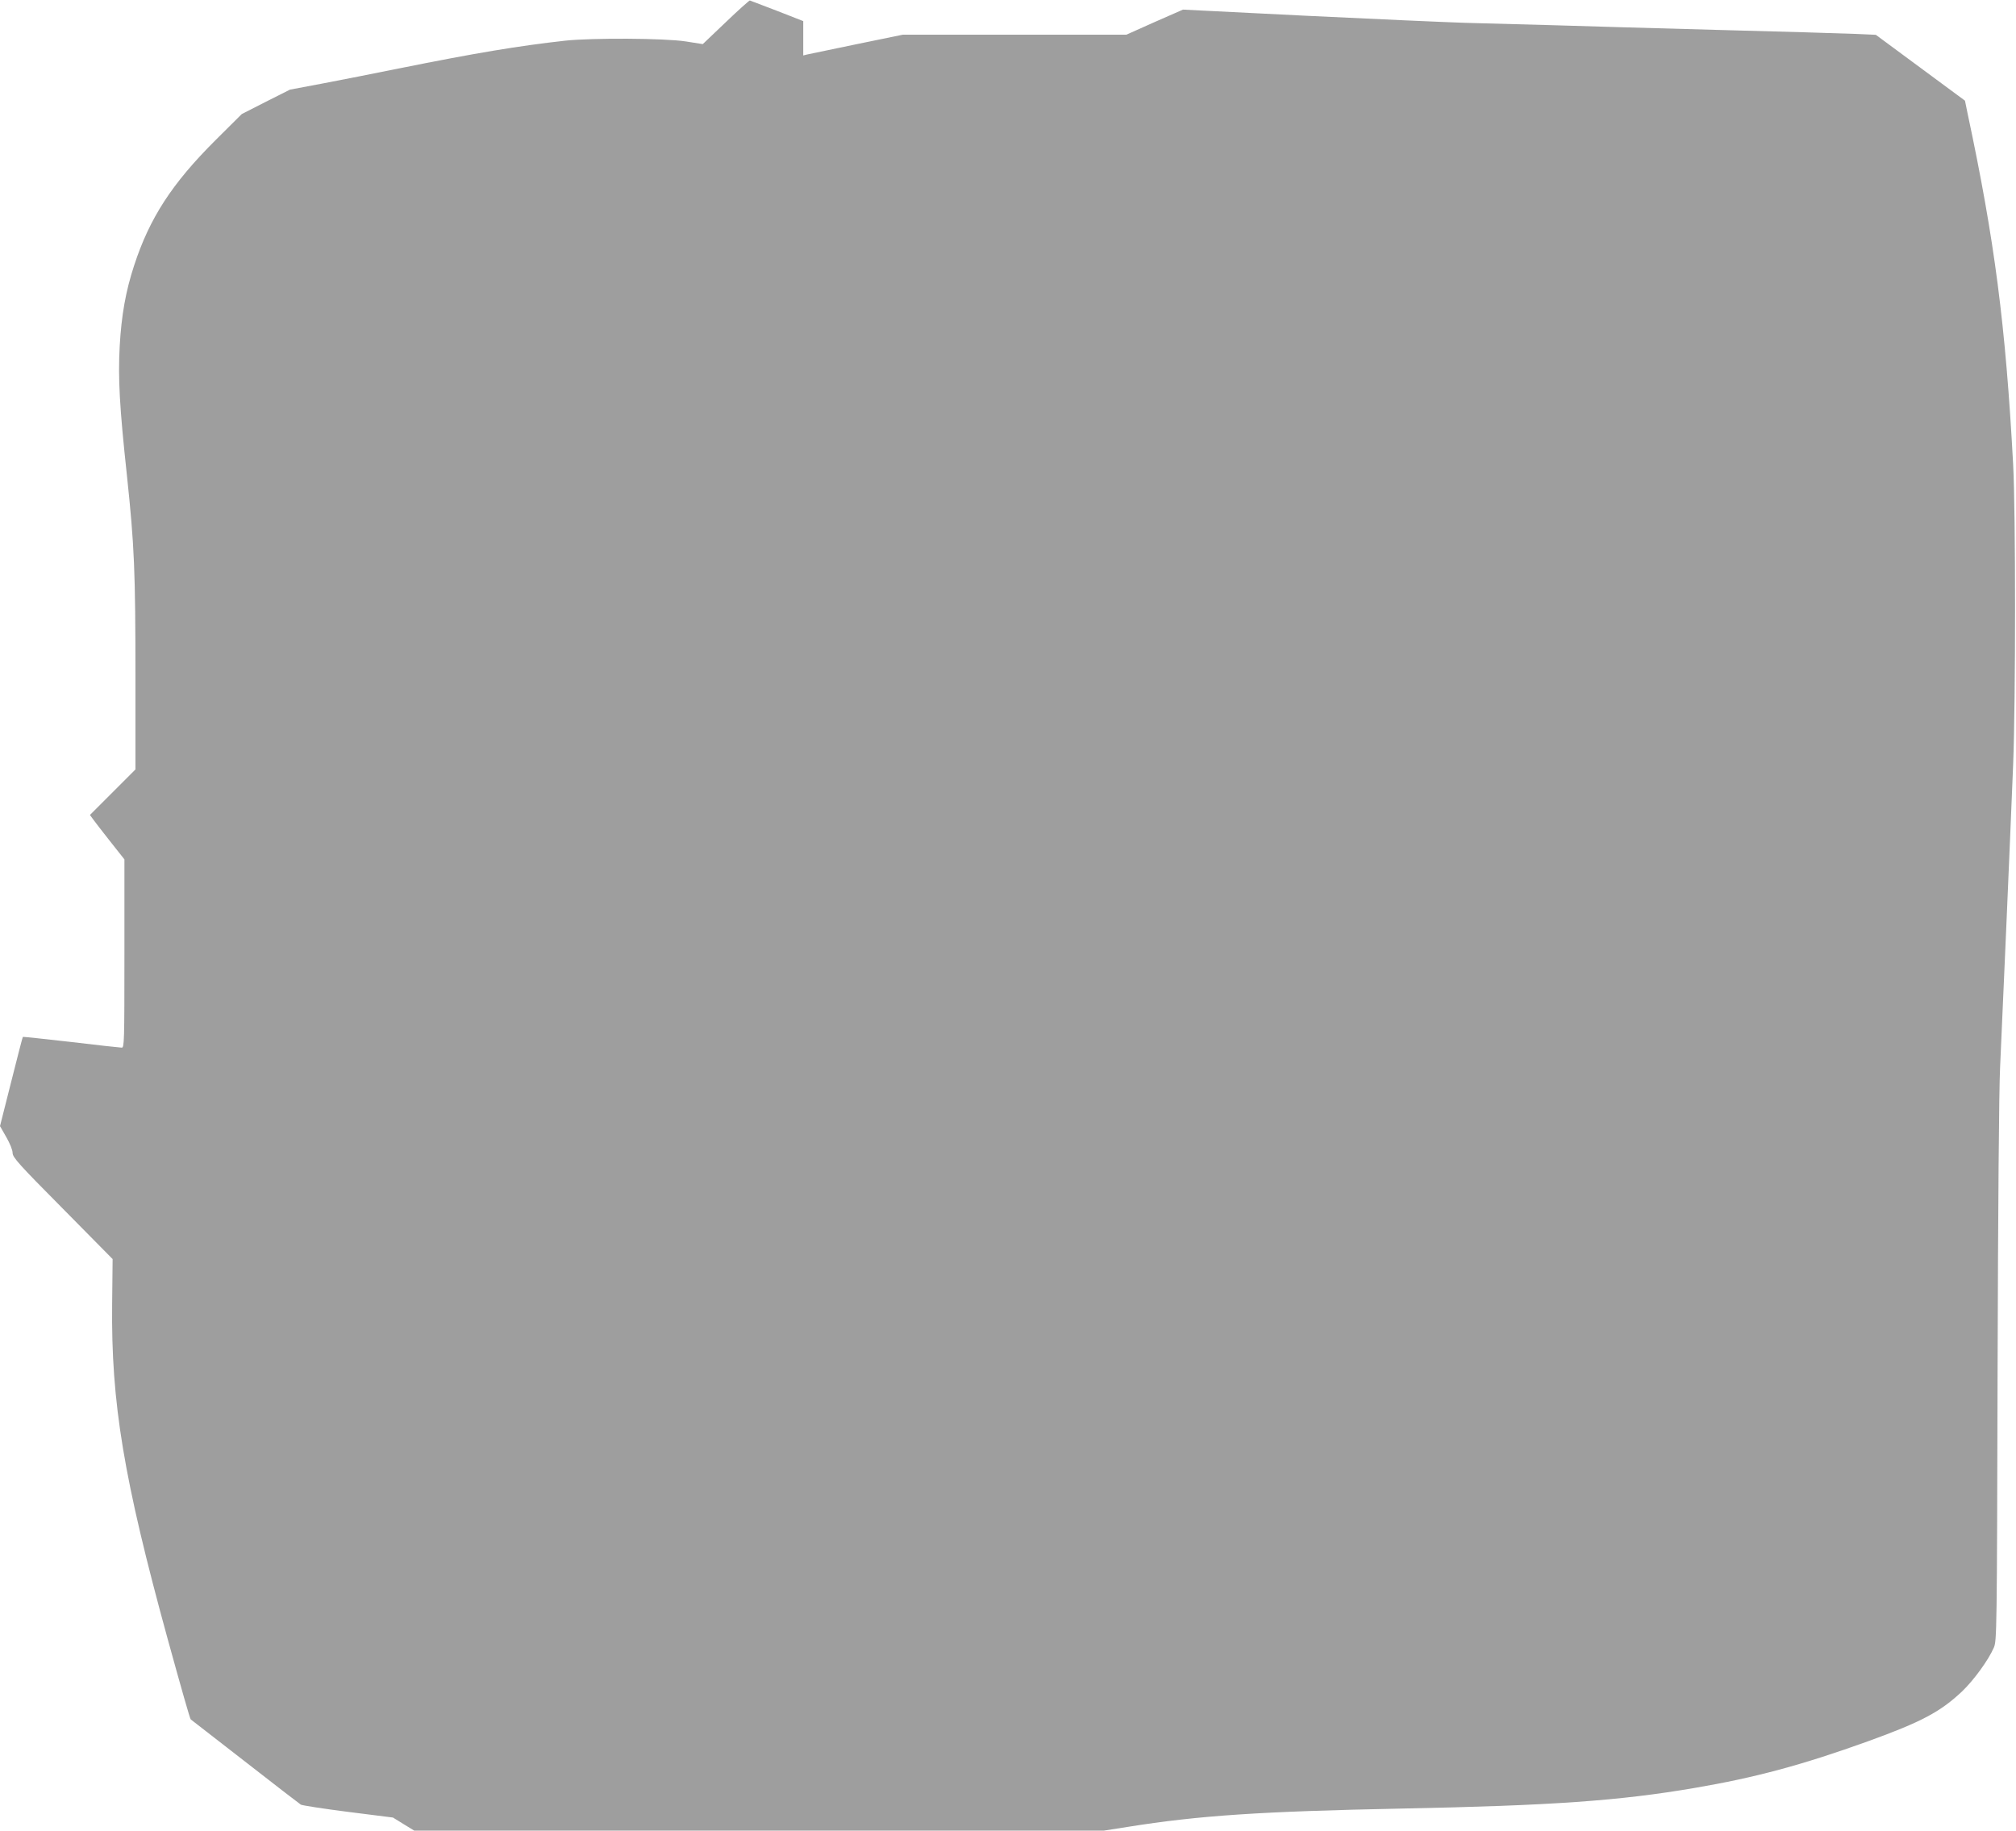
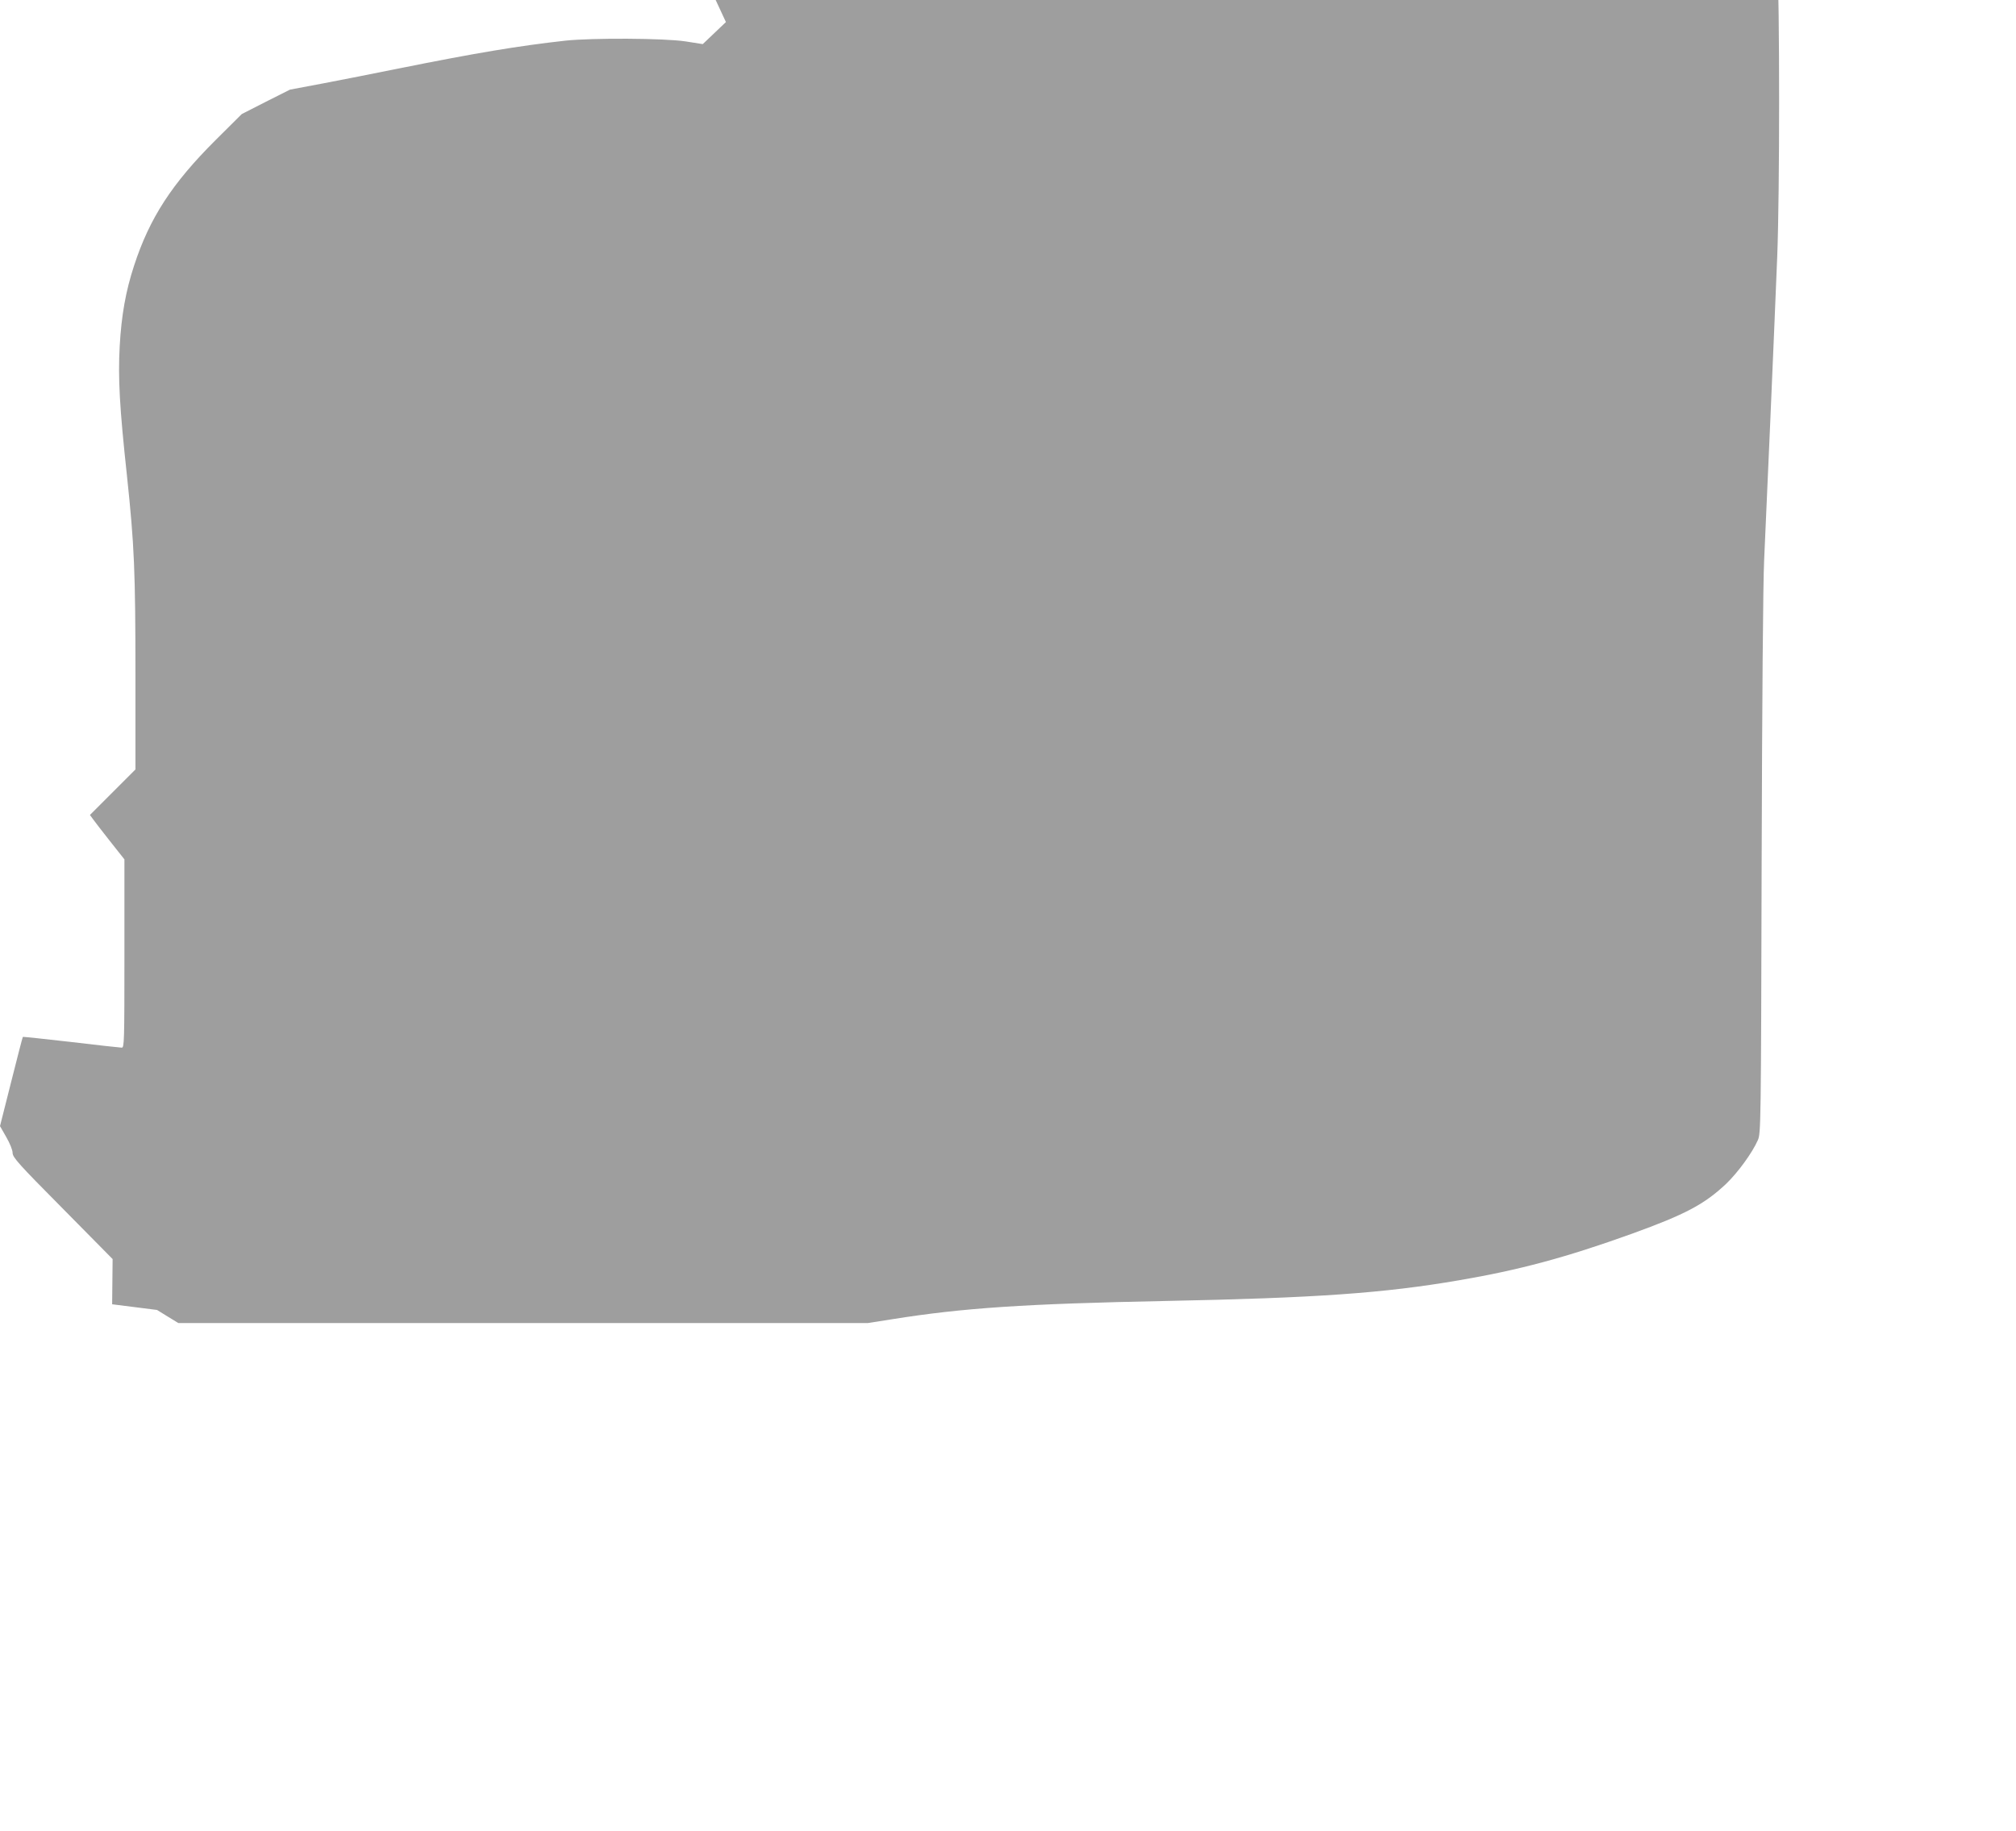
<svg xmlns="http://www.w3.org/2000/svg" version="1.0" width="1280pt" height="1162pt" viewBox="0 0 1280 1162" preserveAspectRatio="xMidYMid meet">
  <g transform="translate(0,1162) scale(0.1,-0.1)" fill="#9e9e9e" stroke="none">
-     <path d="M4609 11480 l-147 -140 -108 17 c-136 21 -592 23 -764 5 -297 -33 -568 -78 -1060 -177 -151 -31 -368 -73 -482 -95 l-207 -39 -153 -77 -153 -78 -166 -165 c-277 -276 -419 -494 -518 -798 -53 -162 -80 -314 -91 -511 -11 -203 -1 -387 46 -821 47 -444 54 -604 54 -1281 l0 -584 -145 -145 -144 -144 19 -26 c10 -14 59 -78 109 -141 l91 -115 0 -597 c0 -563 -1 -598 -17 -598 -10 0 -155 16 -322 36 -167 19 -305 34 -306 32 -2 -2 -35 -130 -74 -285 l-71 -281 40 -70 c23 -40 40 -82 40 -100 0 -28 36 -69 318 -353 l317 -321 -3 -287 c-7 -625 73 -1107 353 -2126 88 -319 141 -505 146 -509 2 -1 157 -122 344 -267 187 -146 347 -269 355 -274 8 -5 143 -26 300 -46 l285 -36 68 -42 67 -41 2190 0 2189 0 153 24 c450 72 841 98 1738 116 952 19 1381 49 1860 131 382 65 681 145 1100 296 340 123 460 187 598 317 74 71 166 197 201 277 19 43 20 88 24 1749 3 1049 9 1793 16 1935 12 255 64 1449 83 1925 16 409 16 1597 0 1900 -48 889 -118 1426 -289 2228 l-17 83 -283 209 -283 209 -137 6 c-76 3 -464 15 -863 25 -399 11 -871 24 -1050 30 -179 5 -428 12 -555 15 -126 4 -582 24 -1012 45 l-782 39 -180 -79 -179 -80 -709 0 -710 0 -292 -60 c-161 -33 -304 -63 -317 -66 l-24 -6 0 109 0 109 -166 65 c-92 35 -170 65 -173 66 -3 1 -72 -60 -152 -137z" />
+     <path d="M4609 11480 l-147 -140 -108 17 c-136 21 -592 23 -764 5 -297 -33 -568 -78 -1060 -177 -151 -31 -368 -73 -482 -95 l-207 -39 -153 -77 -153 -78 -166 -165 c-277 -276 -419 -494 -518 -798 -53 -162 -80 -314 -91 -511 -11 -203 -1 -387 46 -821 47 -444 54 -604 54 -1281 l0 -584 -145 -145 -144 -144 19 -26 c10 -14 59 -78 109 -141 l91 -115 0 -597 c0 -563 -1 -598 -17 -598 -10 0 -155 16 -322 36 -167 19 -305 34 -306 32 -2 -2 -35 -130 -74 -285 l-71 -281 40 -70 c23 -40 40 -82 40 -100 0 -28 36 -69 318 -353 l317 -321 -3 -287 l285 -36 68 -42 67 -41 2190 0 2189 0 153 24 c450 72 841 98 1738 116 952 19 1381 49 1860 131 382 65 681 145 1100 296 340 123 460 187 598 317 74 71 166 197 201 277 19 43 20 88 24 1749 3 1049 9 1793 16 1935 12 255 64 1449 83 1925 16 409 16 1597 0 1900 -48 889 -118 1426 -289 2228 l-17 83 -283 209 -283 209 -137 6 c-76 3 -464 15 -863 25 -399 11 -871 24 -1050 30 -179 5 -428 12 -555 15 -126 4 -582 24 -1012 45 l-782 39 -180 -79 -179 -80 -709 0 -710 0 -292 -60 c-161 -33 -304 -63 -317 -66 l-24 -6 0 109 0 109 -166 65 c-92 35 -170 65 -173 66 -3 1 -72 -60 -152 -137z" />
  </g>
</svg>